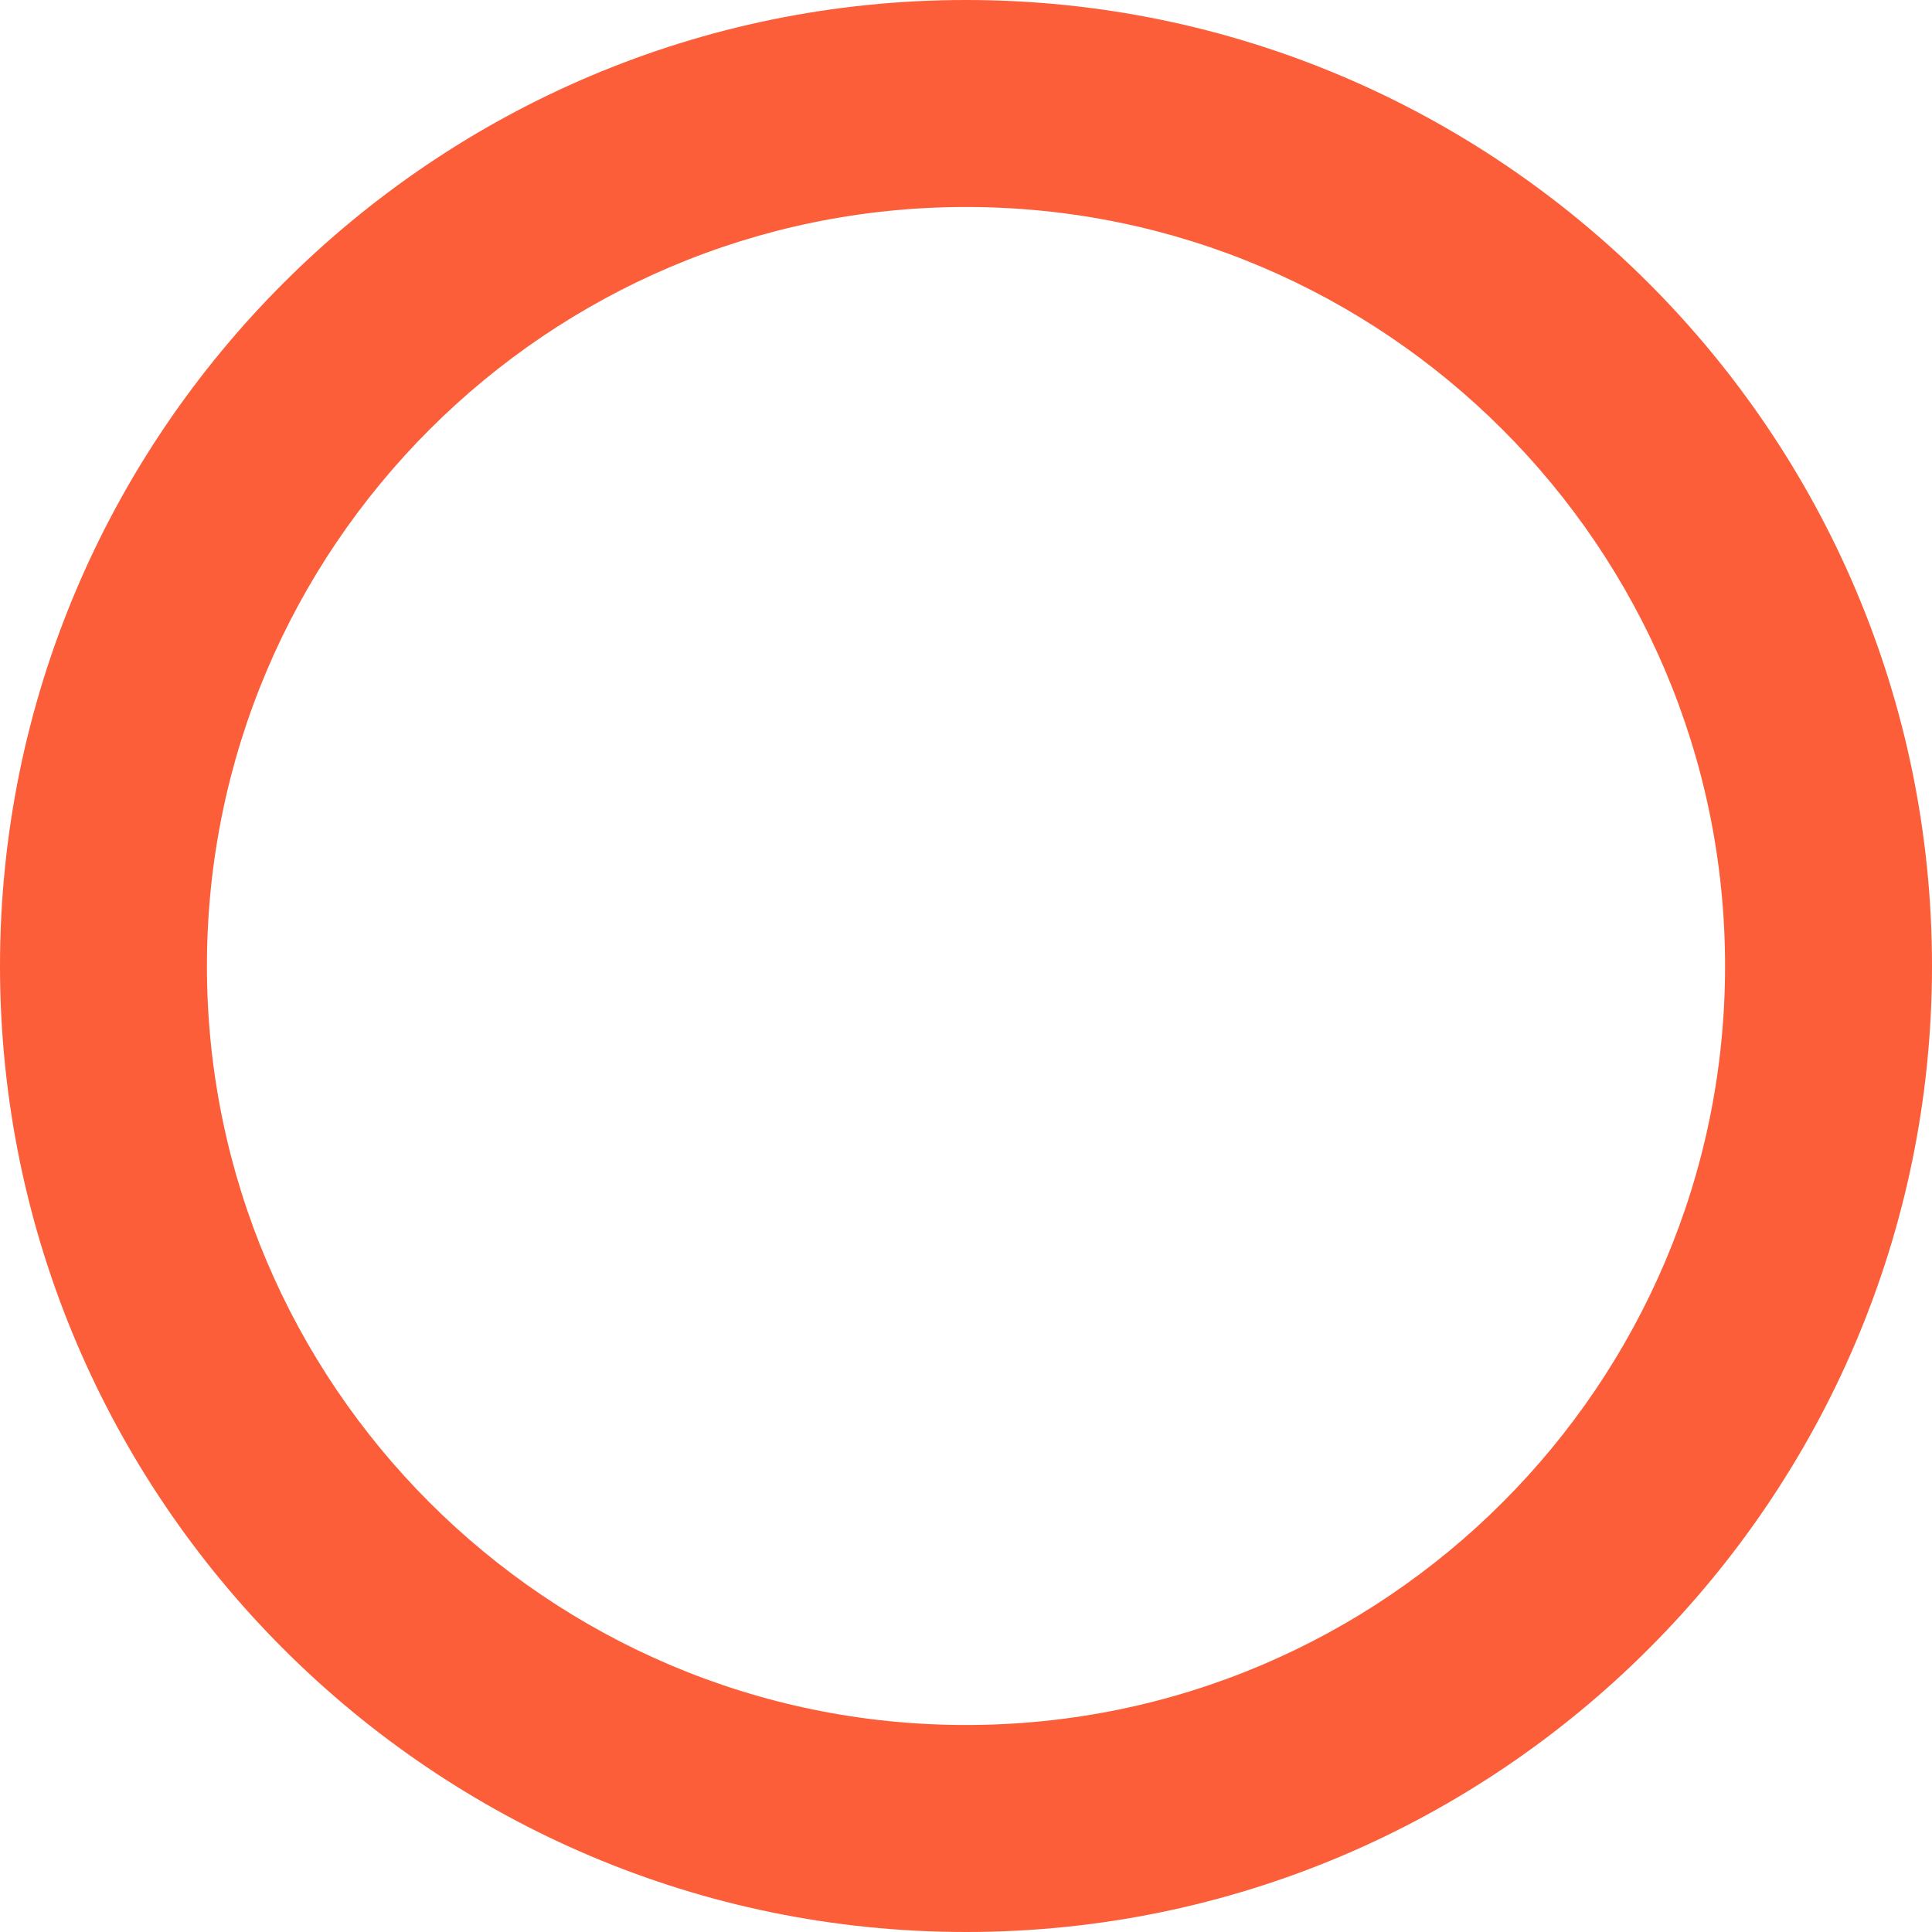
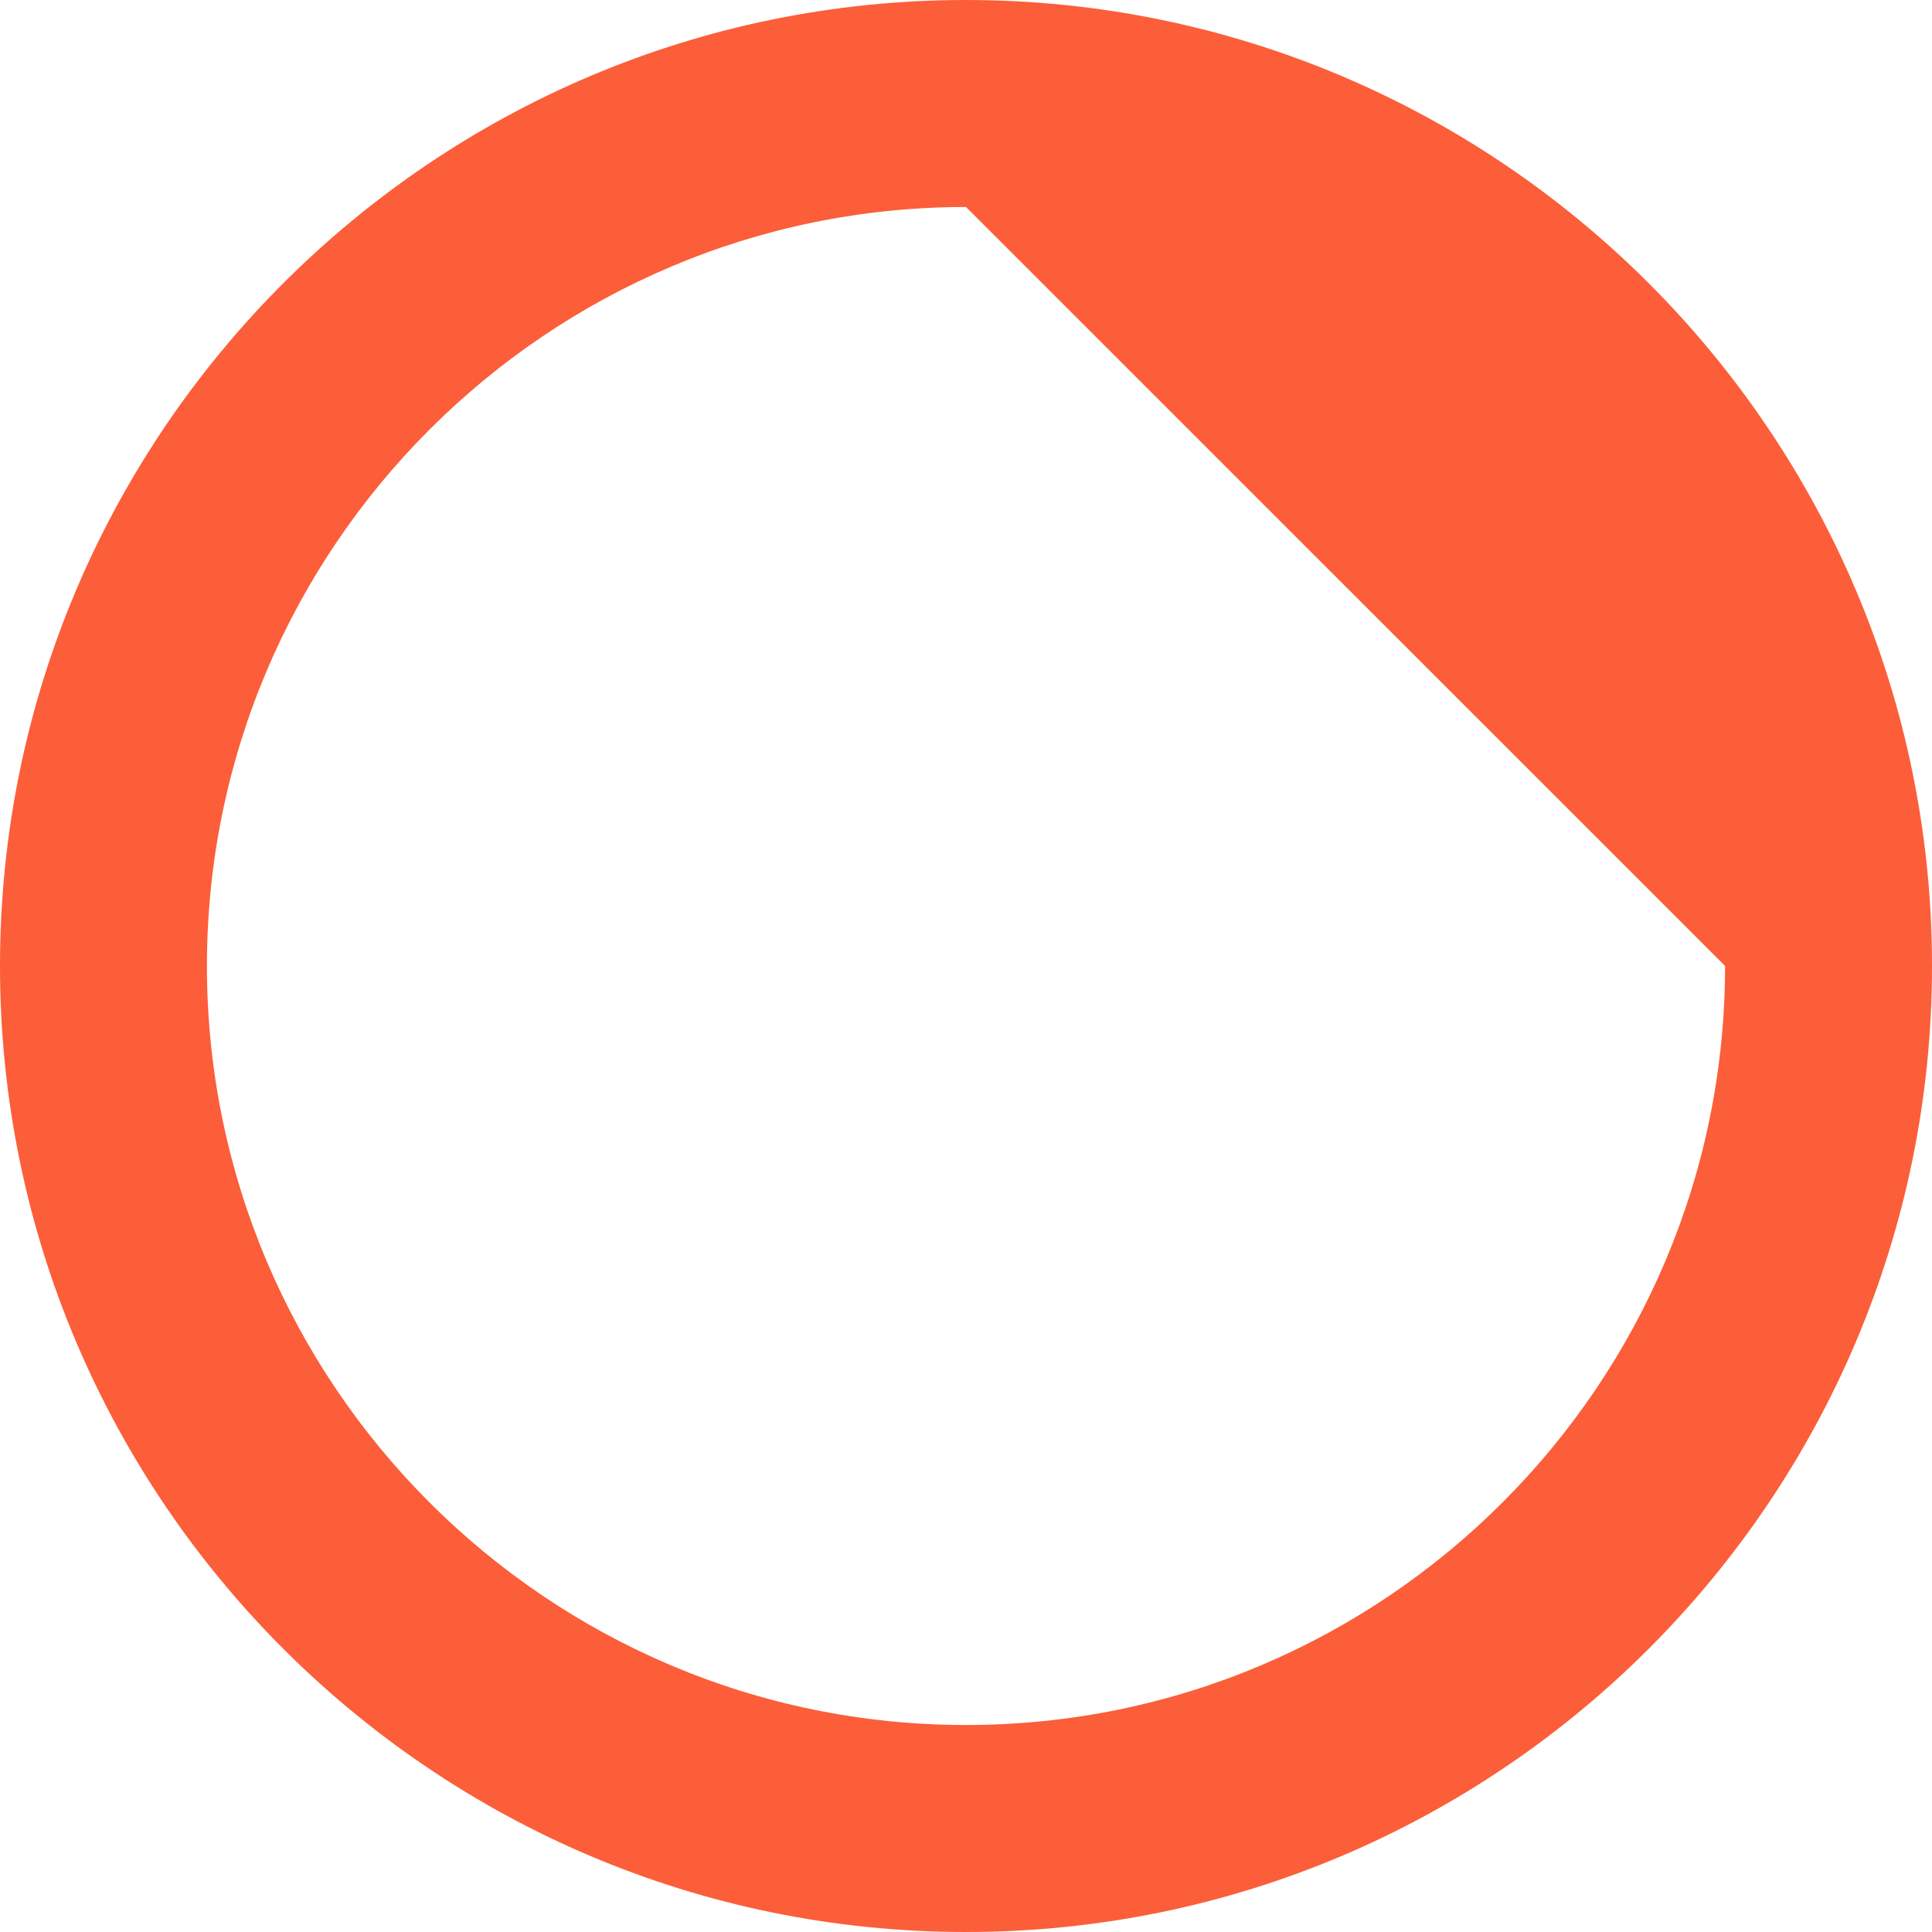
<svg xmlns="http://www.w3.org/2000/svg" width="146" height="146" viewBox="0 0 146 146" fill="none">
-   <path d="M73 146C32.746 146 0 113.253 0 73C0 32.747 32.746 0 73 0C113.254 0 146 32.747 146 73C146 113.253 113.254 146 73 146ZM73 15.642C41.375 15.642 15.637 41.374 15.637 73C15.637 104.626 41.366 130.358 73 130.358C104.634 130.358 130.363 104.626 130.363 73C130.363 41.374 104.634 15.642 73 15.642Z" fill="#FB5E39" />
+   <path d="M73 146C32.746 146 0 113.253 0 73C0 32.747 32.746 0 73 0C113.254 0 146 32.747 146 73C146 113.253 113.254 146 73 146ZM73 15.642C41.375 15.642 15.637 41.374 15.637 73C15.637 104.626 41.366 130.358 73 130.358C104.634 130.358 130.363 104.626 130.363 73Z" fill="#FB5E39" />
</svg>